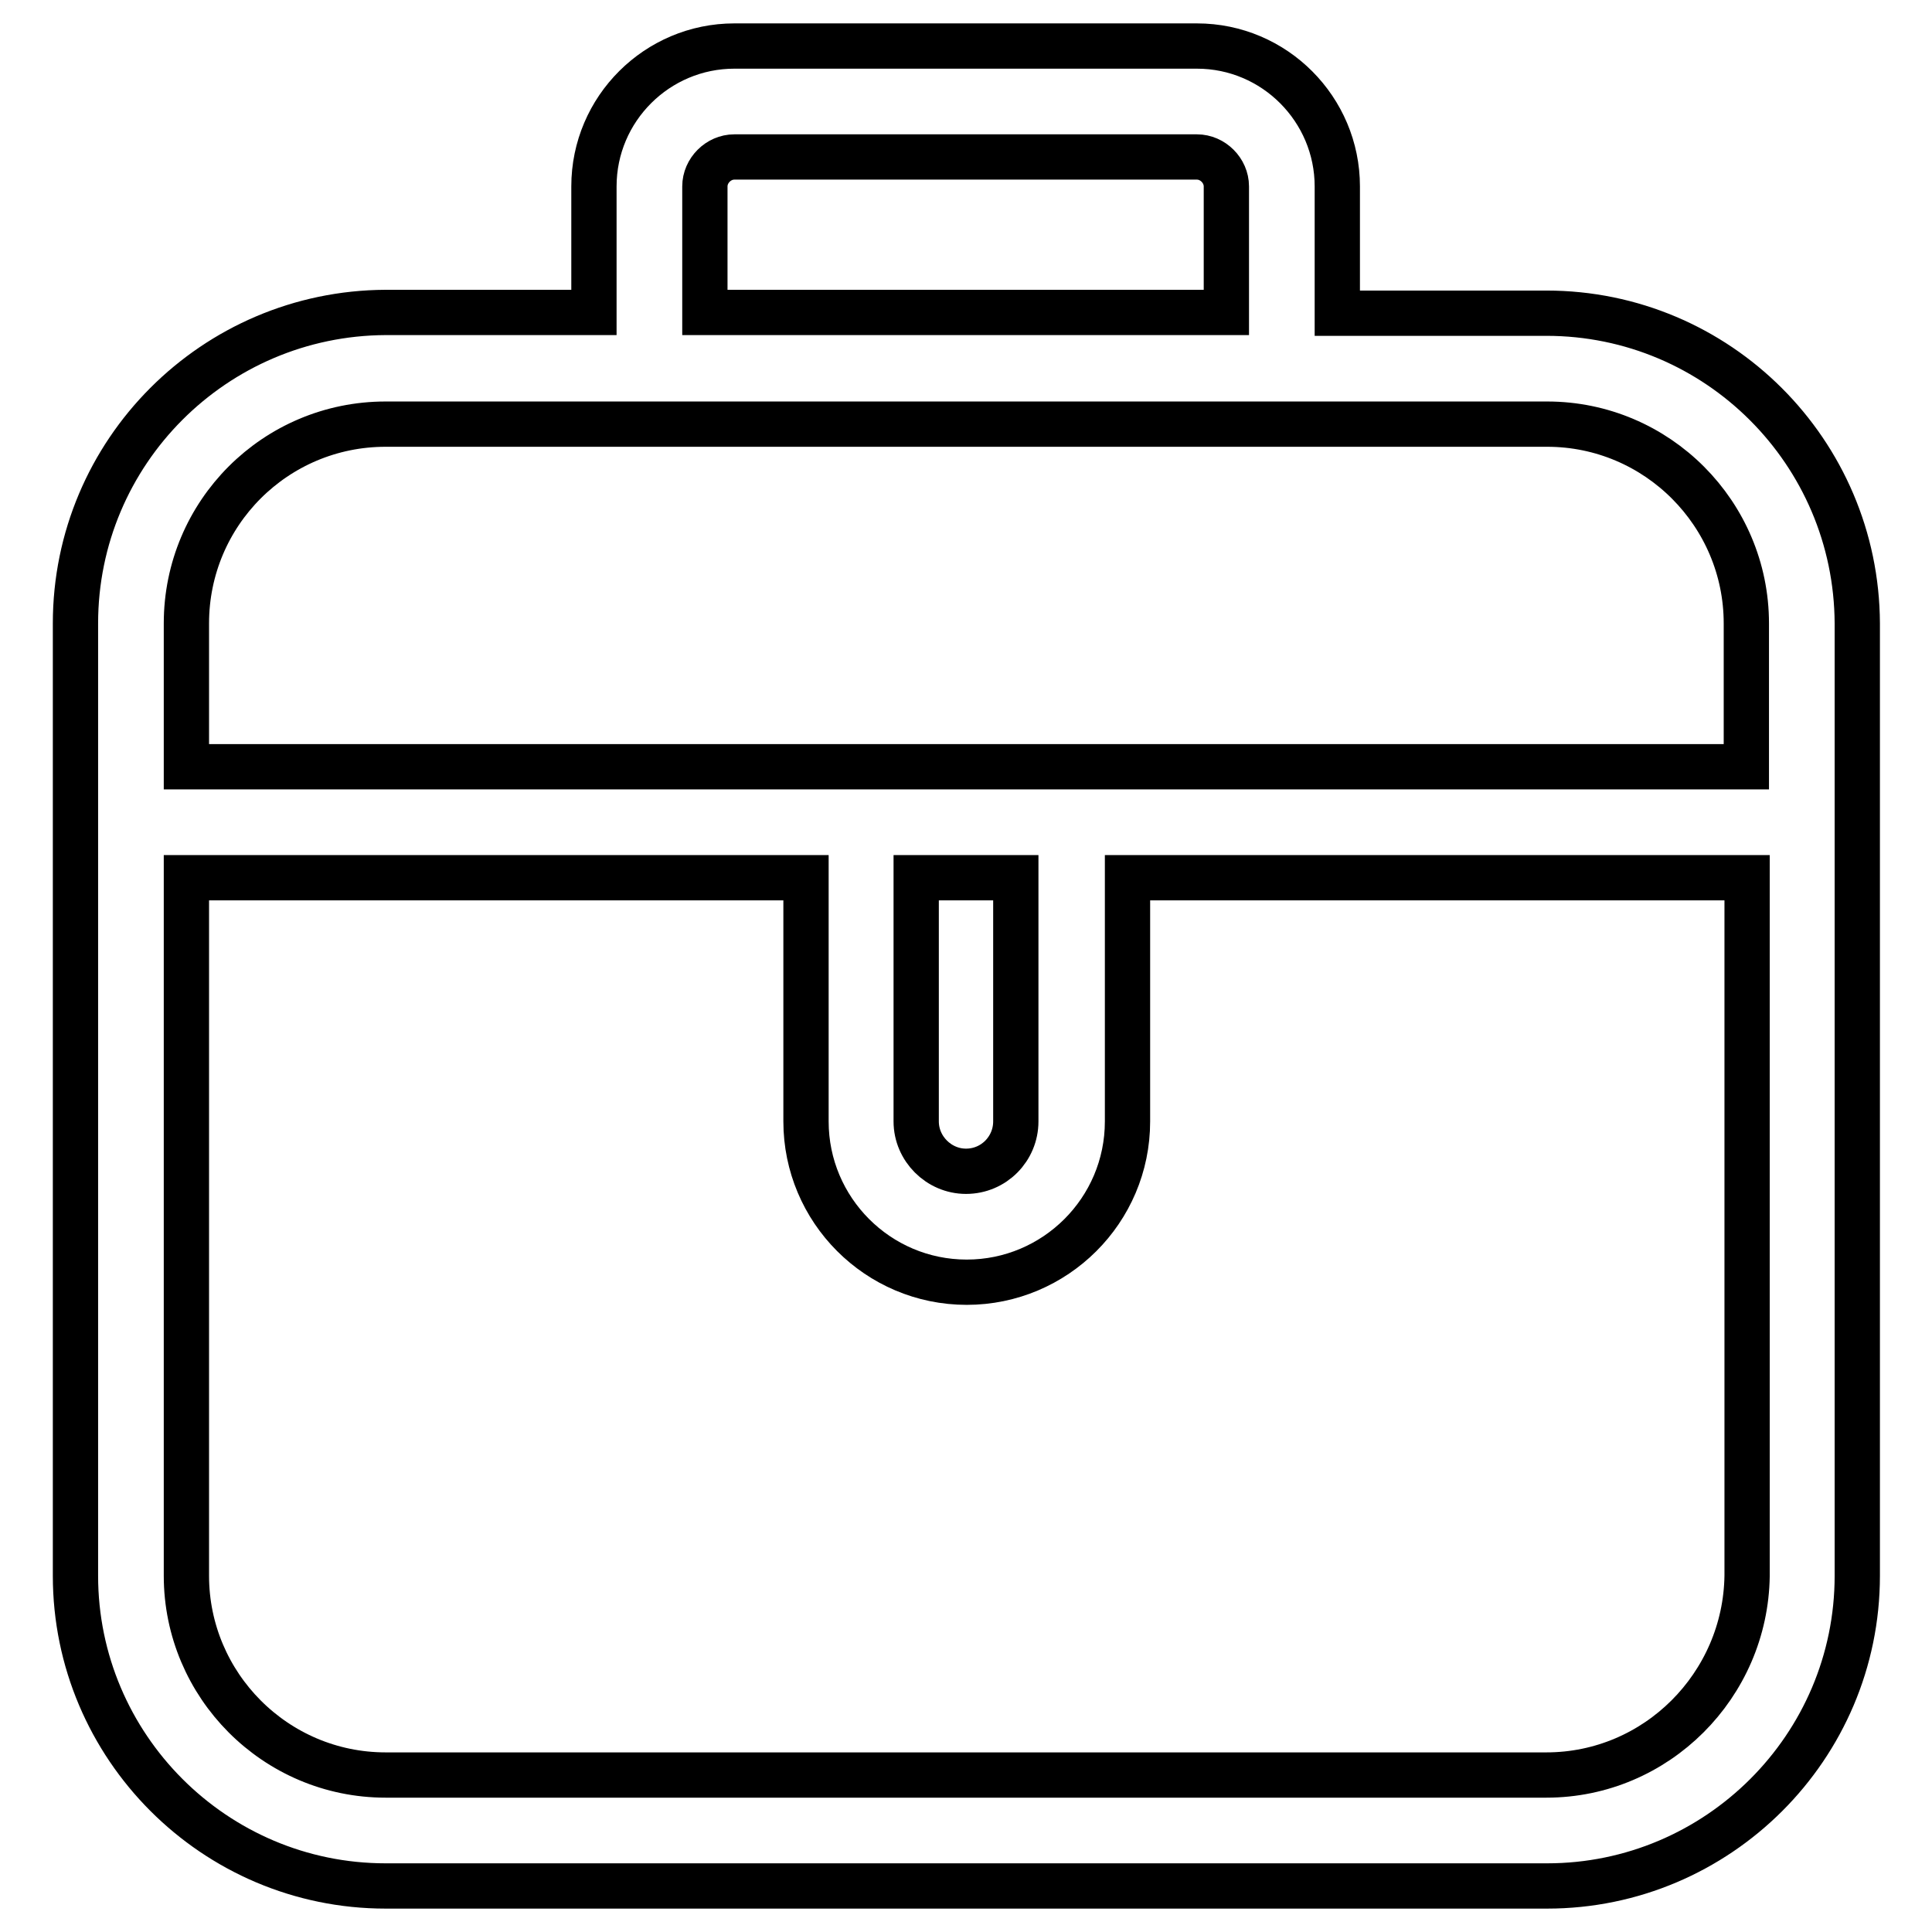
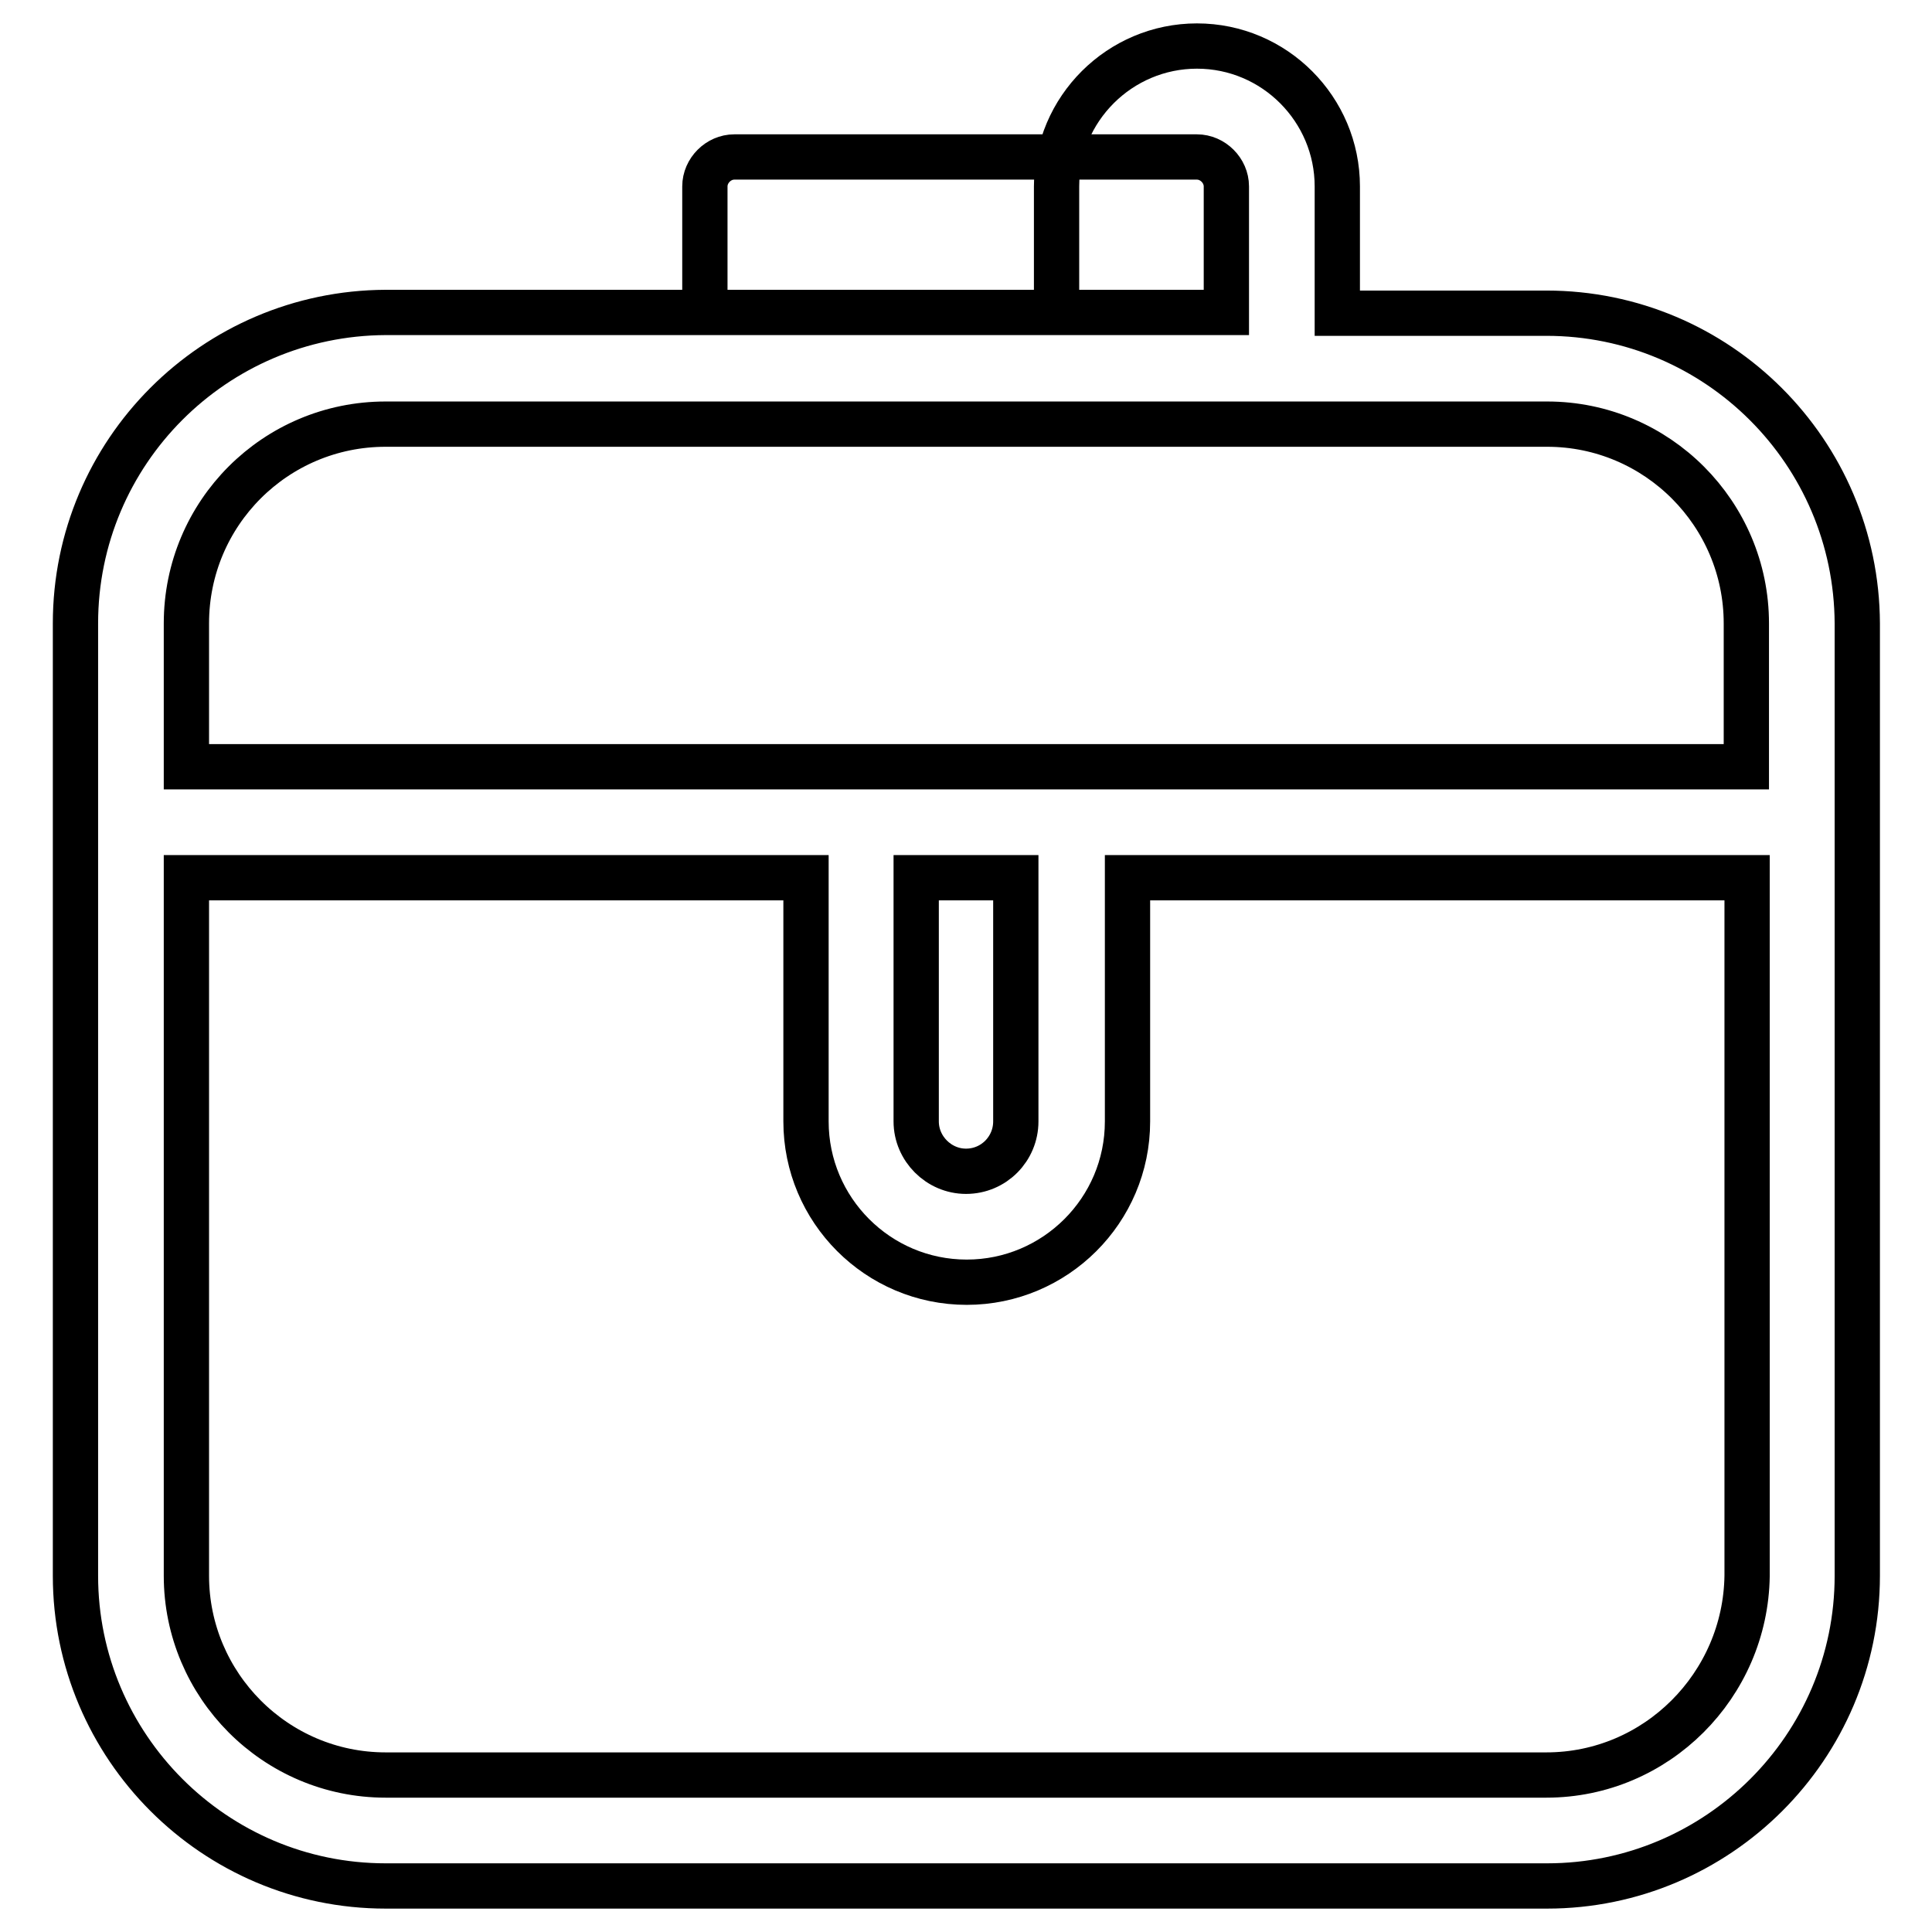
<svg xmlns="http://www.w3.org/2000/svg" version="1.1" x="0px" y="0px" viewBox="0 0 256 256" enable-background="new 0 0 256 256" xml:space="preserve">
  <g>
-     <path stroke-width="6" fill-opacity="0" stroke="#000000" d="M204.9,41.5h-27.7V24.7c0-10.2-8.3-18.6-18.6-18.6H97.3c-10.2,0-18.6,8.3-18.6,18.6v16.7H51.1 C28.4,41.5,10,59.9,10,82.6v126.2c0,22.6,18.4,41.1,41.1,41.1h153.9c22.6,0,41.1-18.4,41.1-41.1V82.6 C246,59.9,227.6,41.5,204.9,41.5L204.9,41.5z M93.4,24.7c0-2.1,1.8-3.9,3.9-3.9h61.3c2.1,0,3.9,1.8,3.9,3.9v16.7H93.4V24.7z  M51.1,56.2H205c14.6,0,26.4,11.9,26.4,26.4v19H24.7v-19C24.7,68,36.5,56.2,51.1,56.2z M121.4,116.3h13.2v32.3 c0,3.6-2.9,6.6-6.6,6.6c-3.6,0-6.6-3-6.6-6.6V116.3z M204.9,235.2H51.1c-14.6,0-26.4-11.9-26.4-26.4v-92.5h82.1v32.3 c0,11.7,9.5,21.3,21.3,21.3c11.7,0,21.3-9.5,21.3-21.3v-32.3h82.1v92.5C231.3,223.3,219.5,235.2,204.9,235.2L204.9,235.2z" />
+     <path stroke-width="6" fill-opacity="0" stroke="#000000" d="M204.9,41.5h-27.7V24.7c0-10.2-8.3-18.6-18.6-18.6c-10.2,0-18.6,8.3-18.6,18.6v16.7H51.1 C28.4,41.5,10,59.9,10,82.6v126.2c0,22.6,18.4,41.1,41.1,41.1h153.9c22.6,0,41.1-18.4,41.1-41.1V82.6 C246,59.9,227.6,41.5,204.9,41.5L204.9,41.5z M93.4,24.7c0-2.1,1.8-3.9,3.9-3.9h61.3c2.1,0,3.9,1.8,3.9,3.9v16.7H93.4V24.7z  M51.1,56.2H205c14.6,0,26.4,11.9,26.4,26.4v19H24.7v-19C24.7,68,36.5,56.2,51.1,56.2z M121.4,116.3h13.2v32.3 c0,3.6-2.9,6.6-6.6,6.6c-3.6,0-6.6-3-6.6-6.6V116.3z M204.9,235.2H51.1c-14.6,0-26.4-11.9-26.4-26.4v-92.5h82.1v32.3 c0,11.7,9.5,21.3,21.3,21.3c11.7,0,21.3-9.5,21.3-21.3v-32.3h82.1v92.5C231.3,223.3,219.5,235.2,204.9,235.2L204.9,235.2z" />
  </g>
</svg>